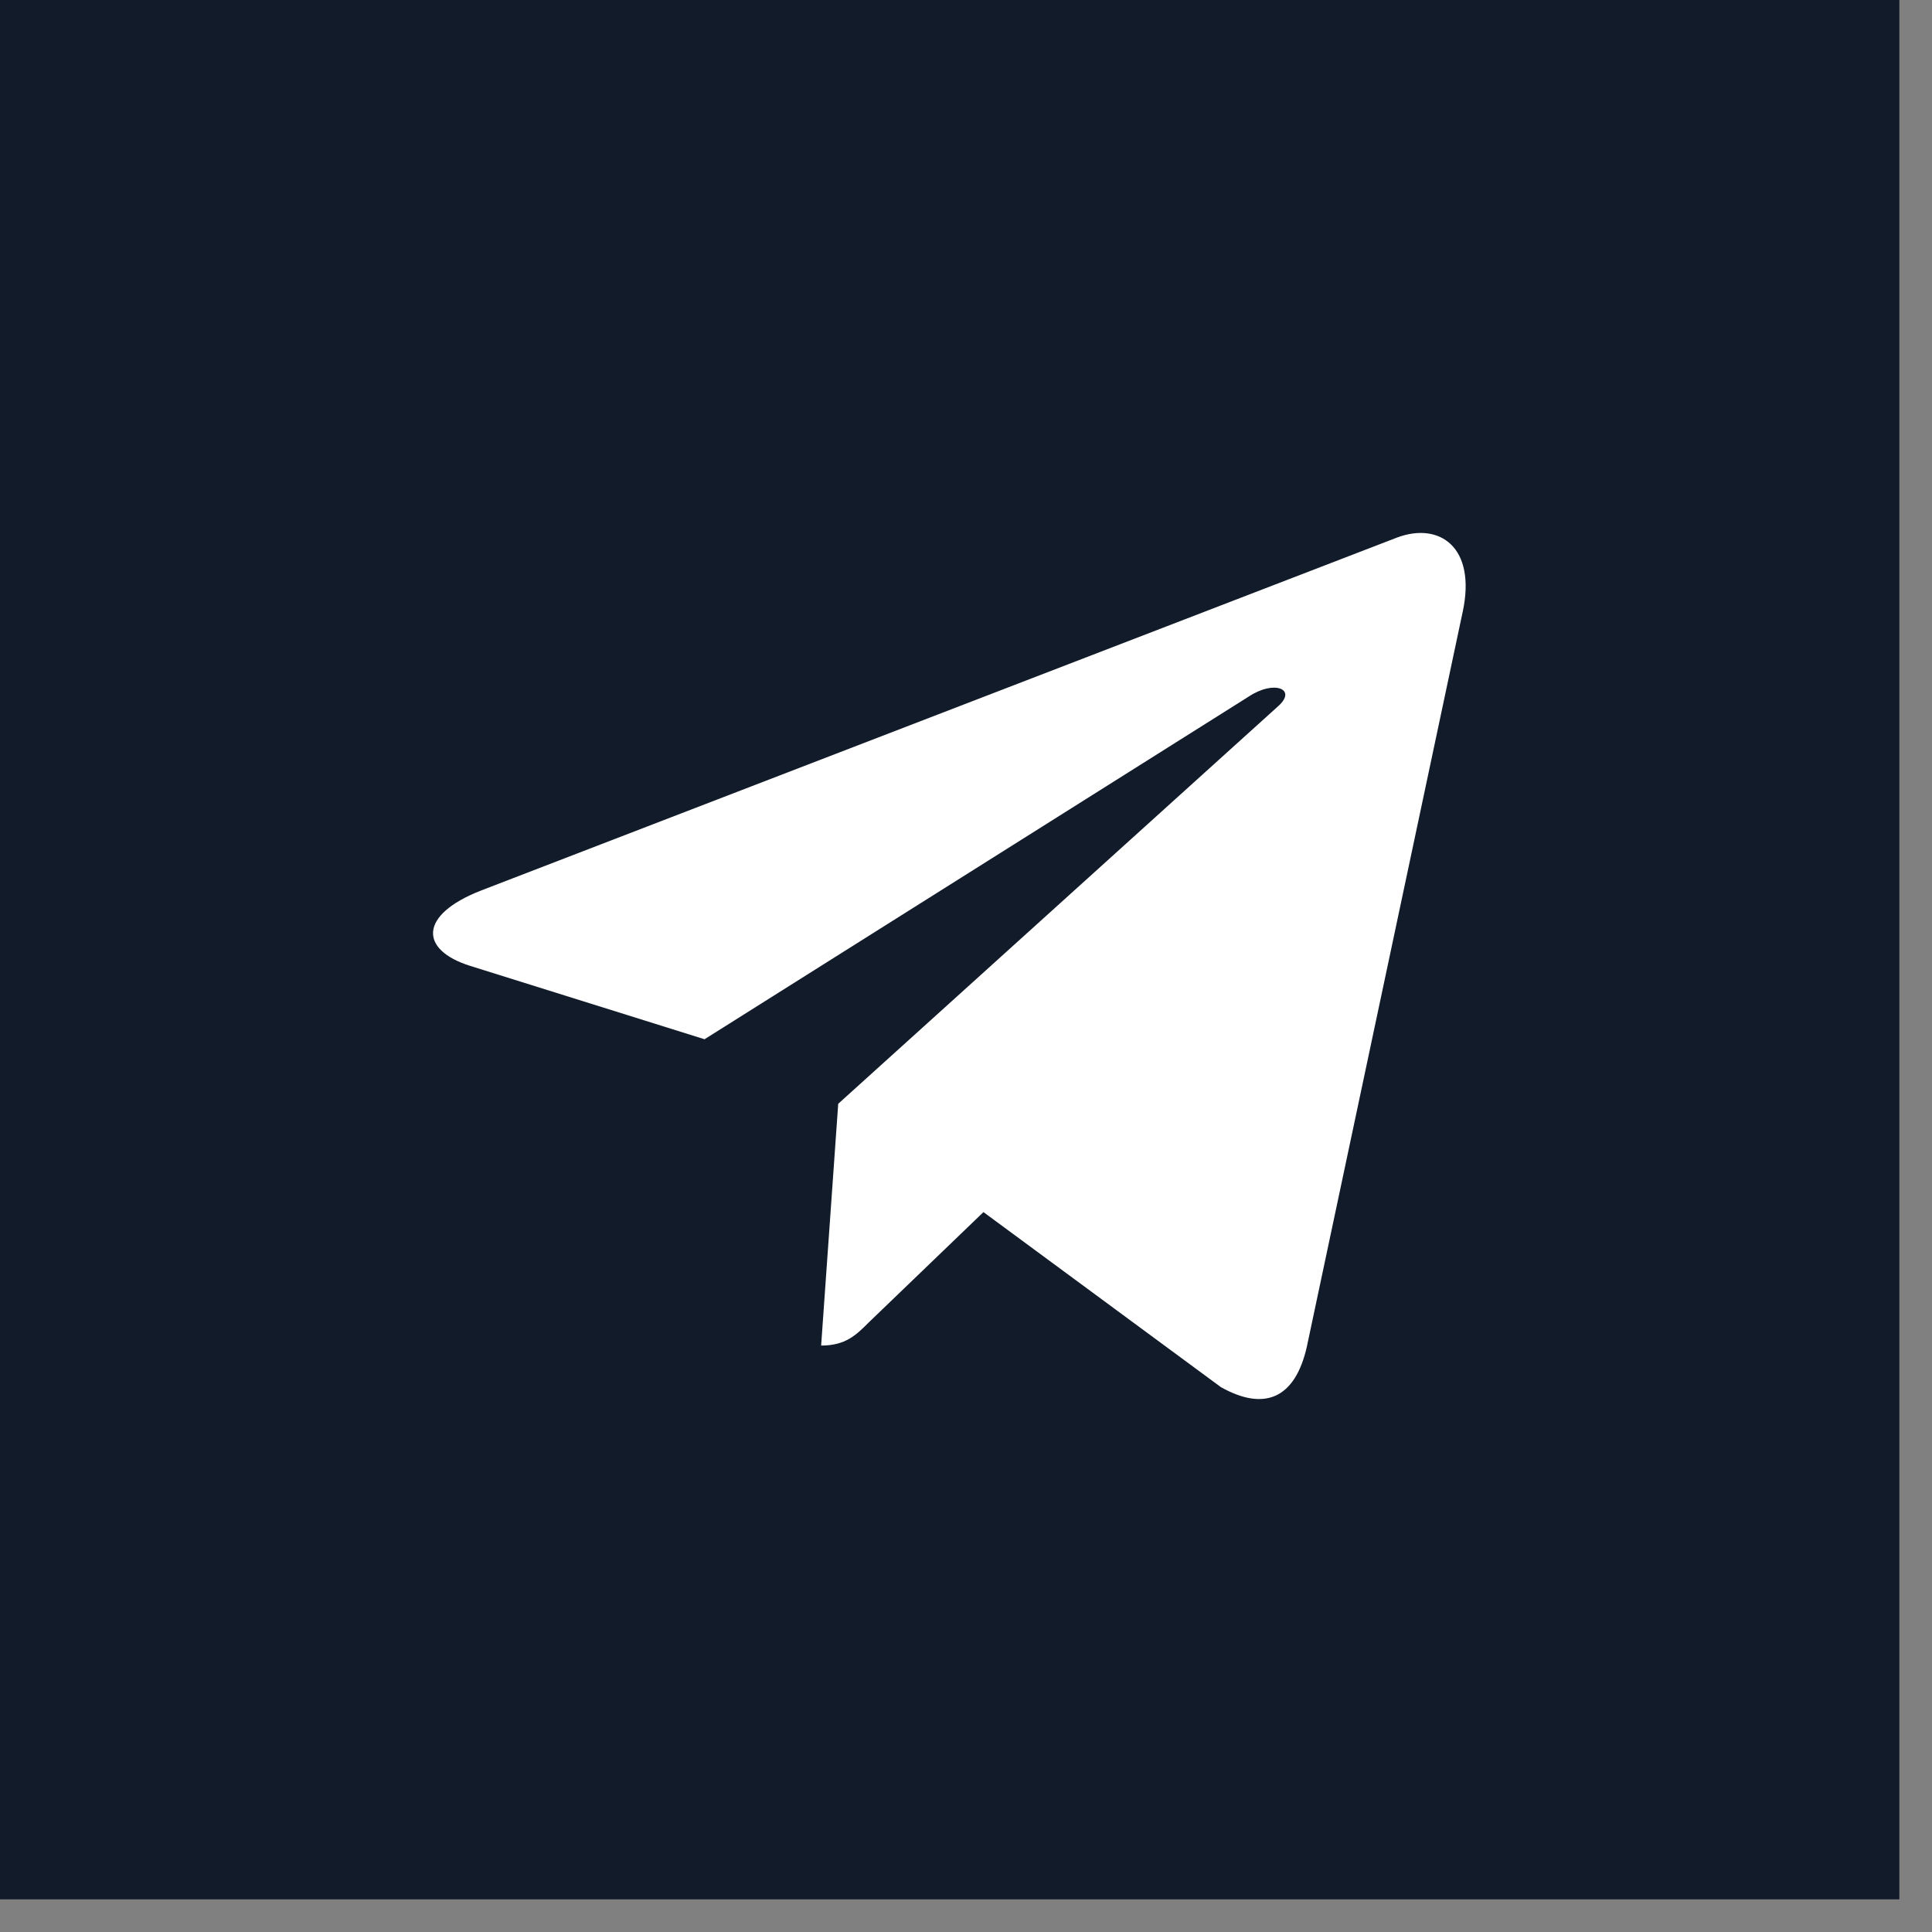
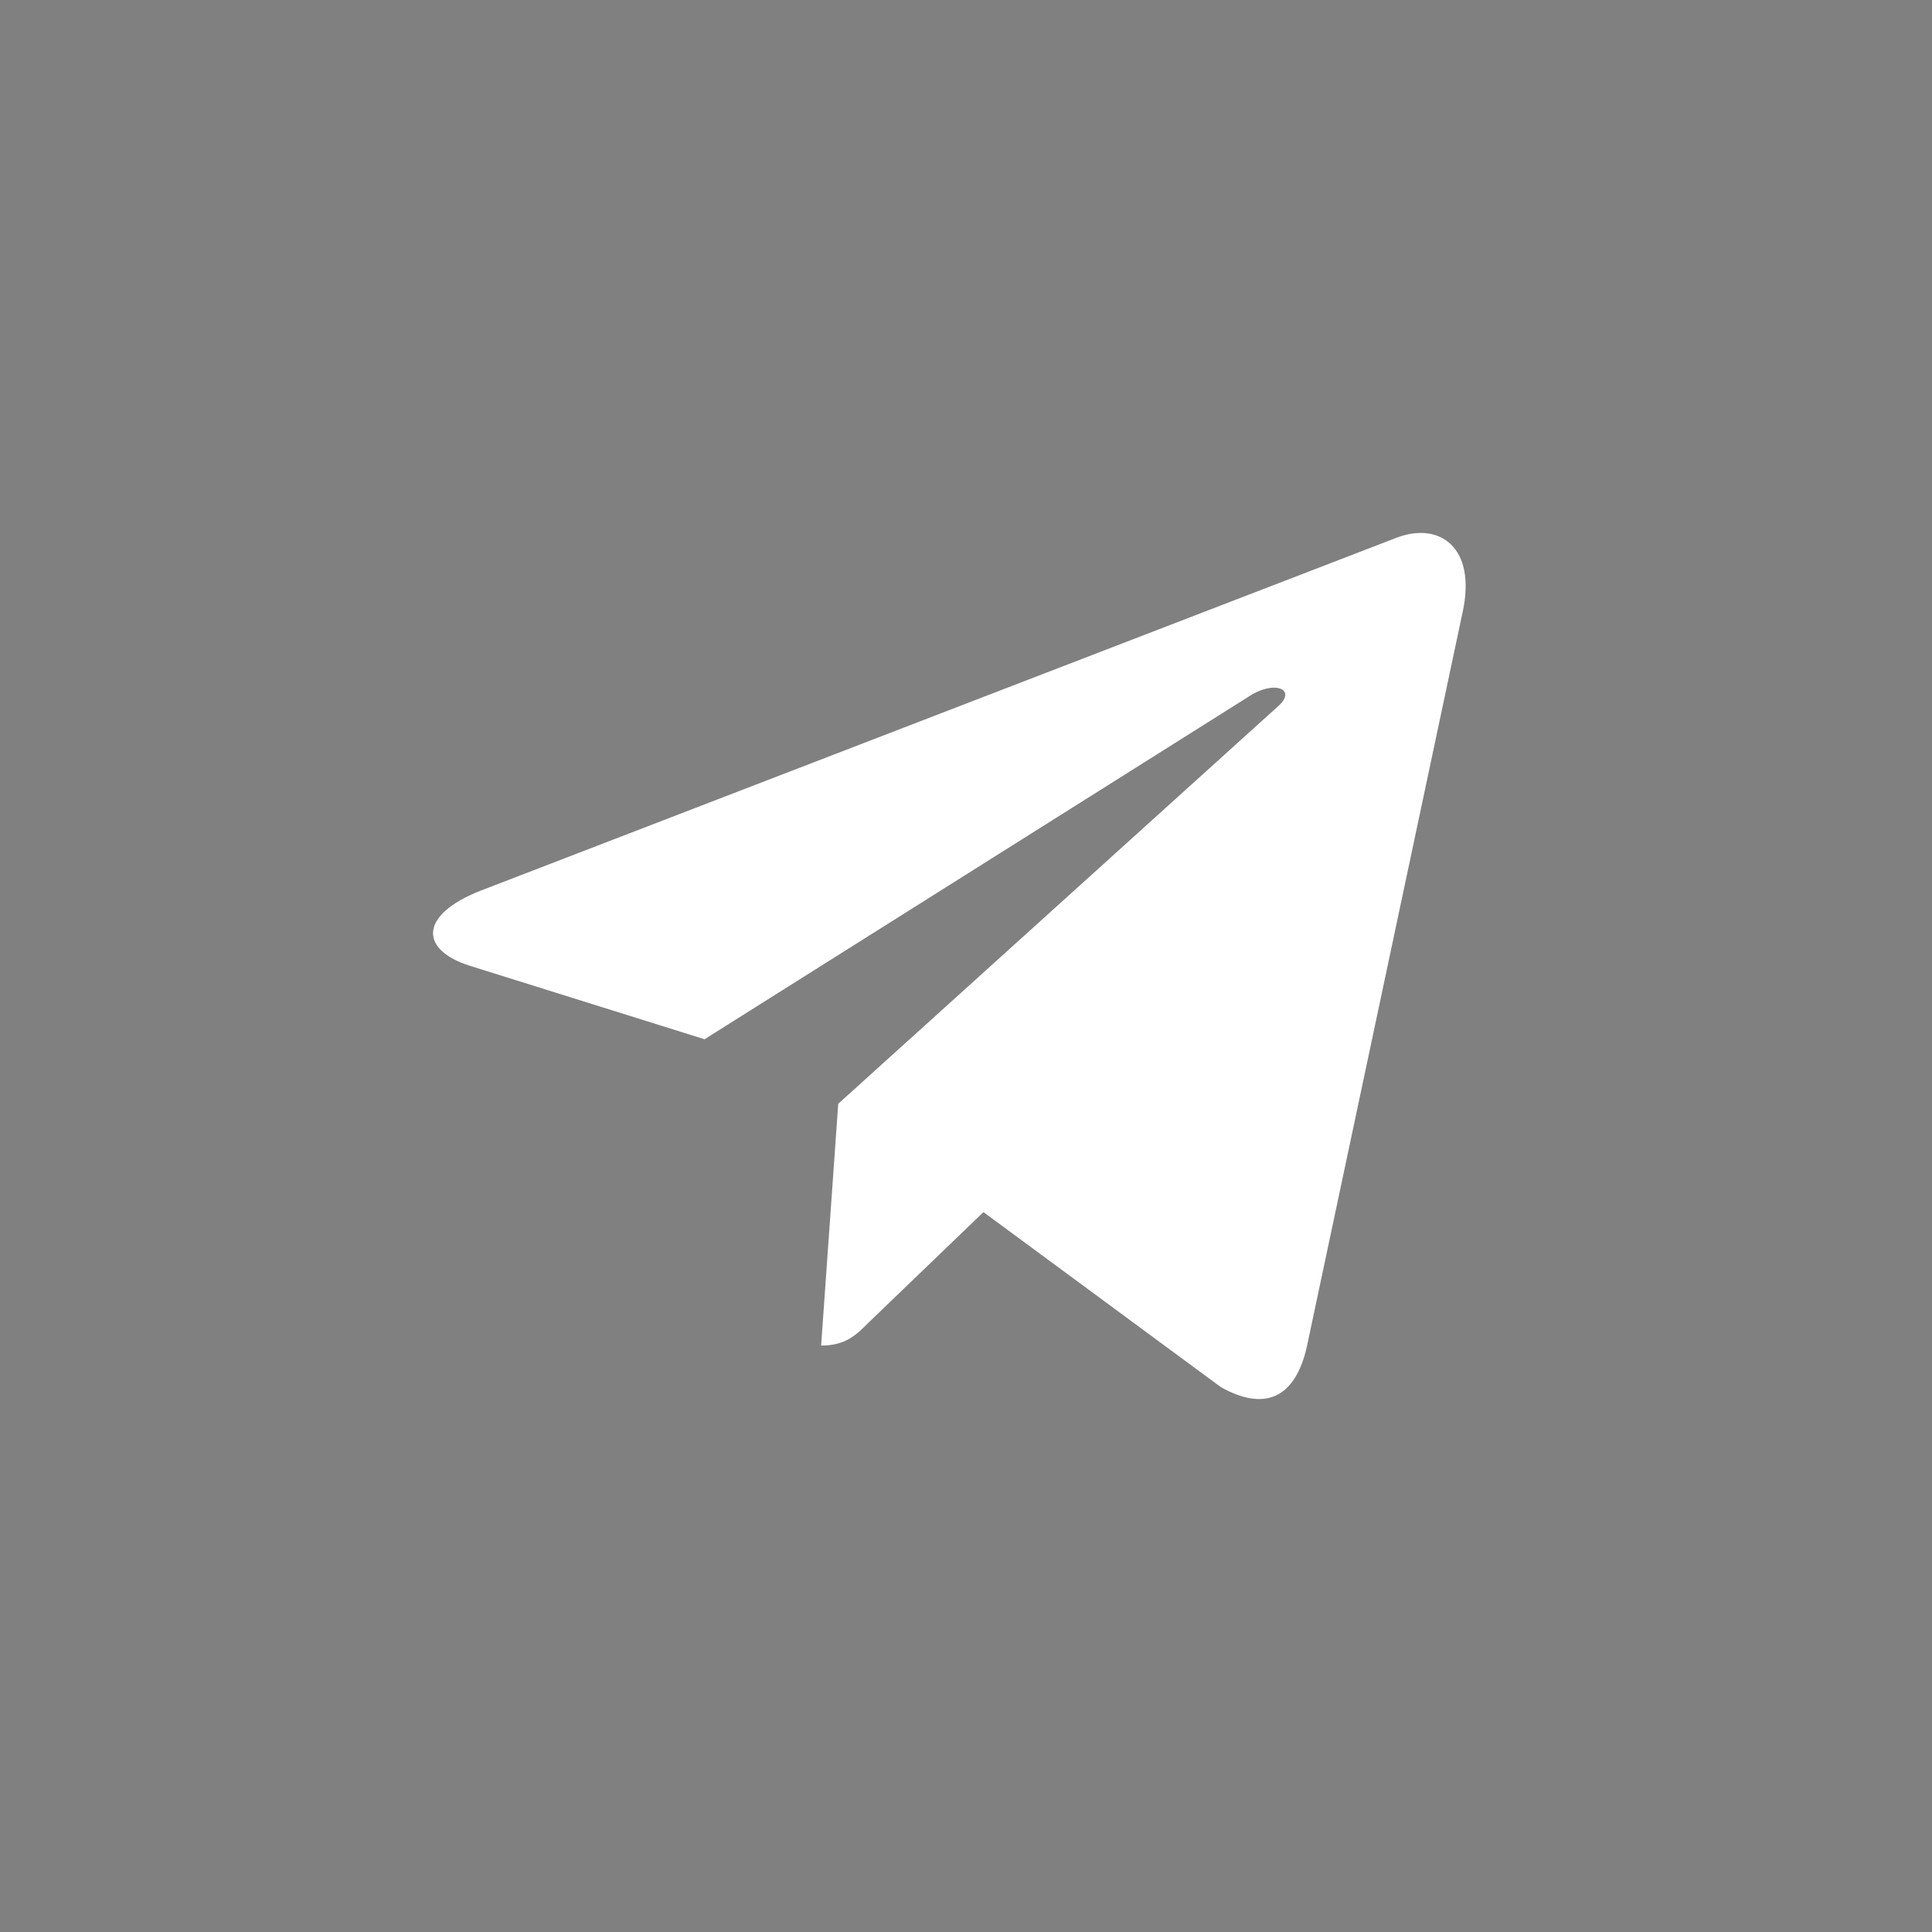
<svg xmlns="http://www.w3.org/2000/svg" width="58" height="58" viewBox="0 0 58 58" fill="none">
  <rect x="0" y="0" width="58" height="58" fill="#808080" stroke="none" />
-   <rect width="57.02" height="57.02" fill="#121B2A" />
  <path d="M25.164 33.136L24.651 40.395C25.385 40.395 25.703 40.078 26.084 39.697L29.524 36.388L36.651 41.642C37.958 42.375 38.879 41.989 39.232 40.431L43.911 18.368L43.912 18.366C44.327 16.422 43.213 15.661 41.939 16.138L14.439 26.735C12.562 27.468 12.591 28.521 14.12 28.998L21.151 31.199L37.482 20.915C38.25 20.402 38.949 20.686 38.374 21.198L25.164 33.136Z" fill="white" />
</svg>